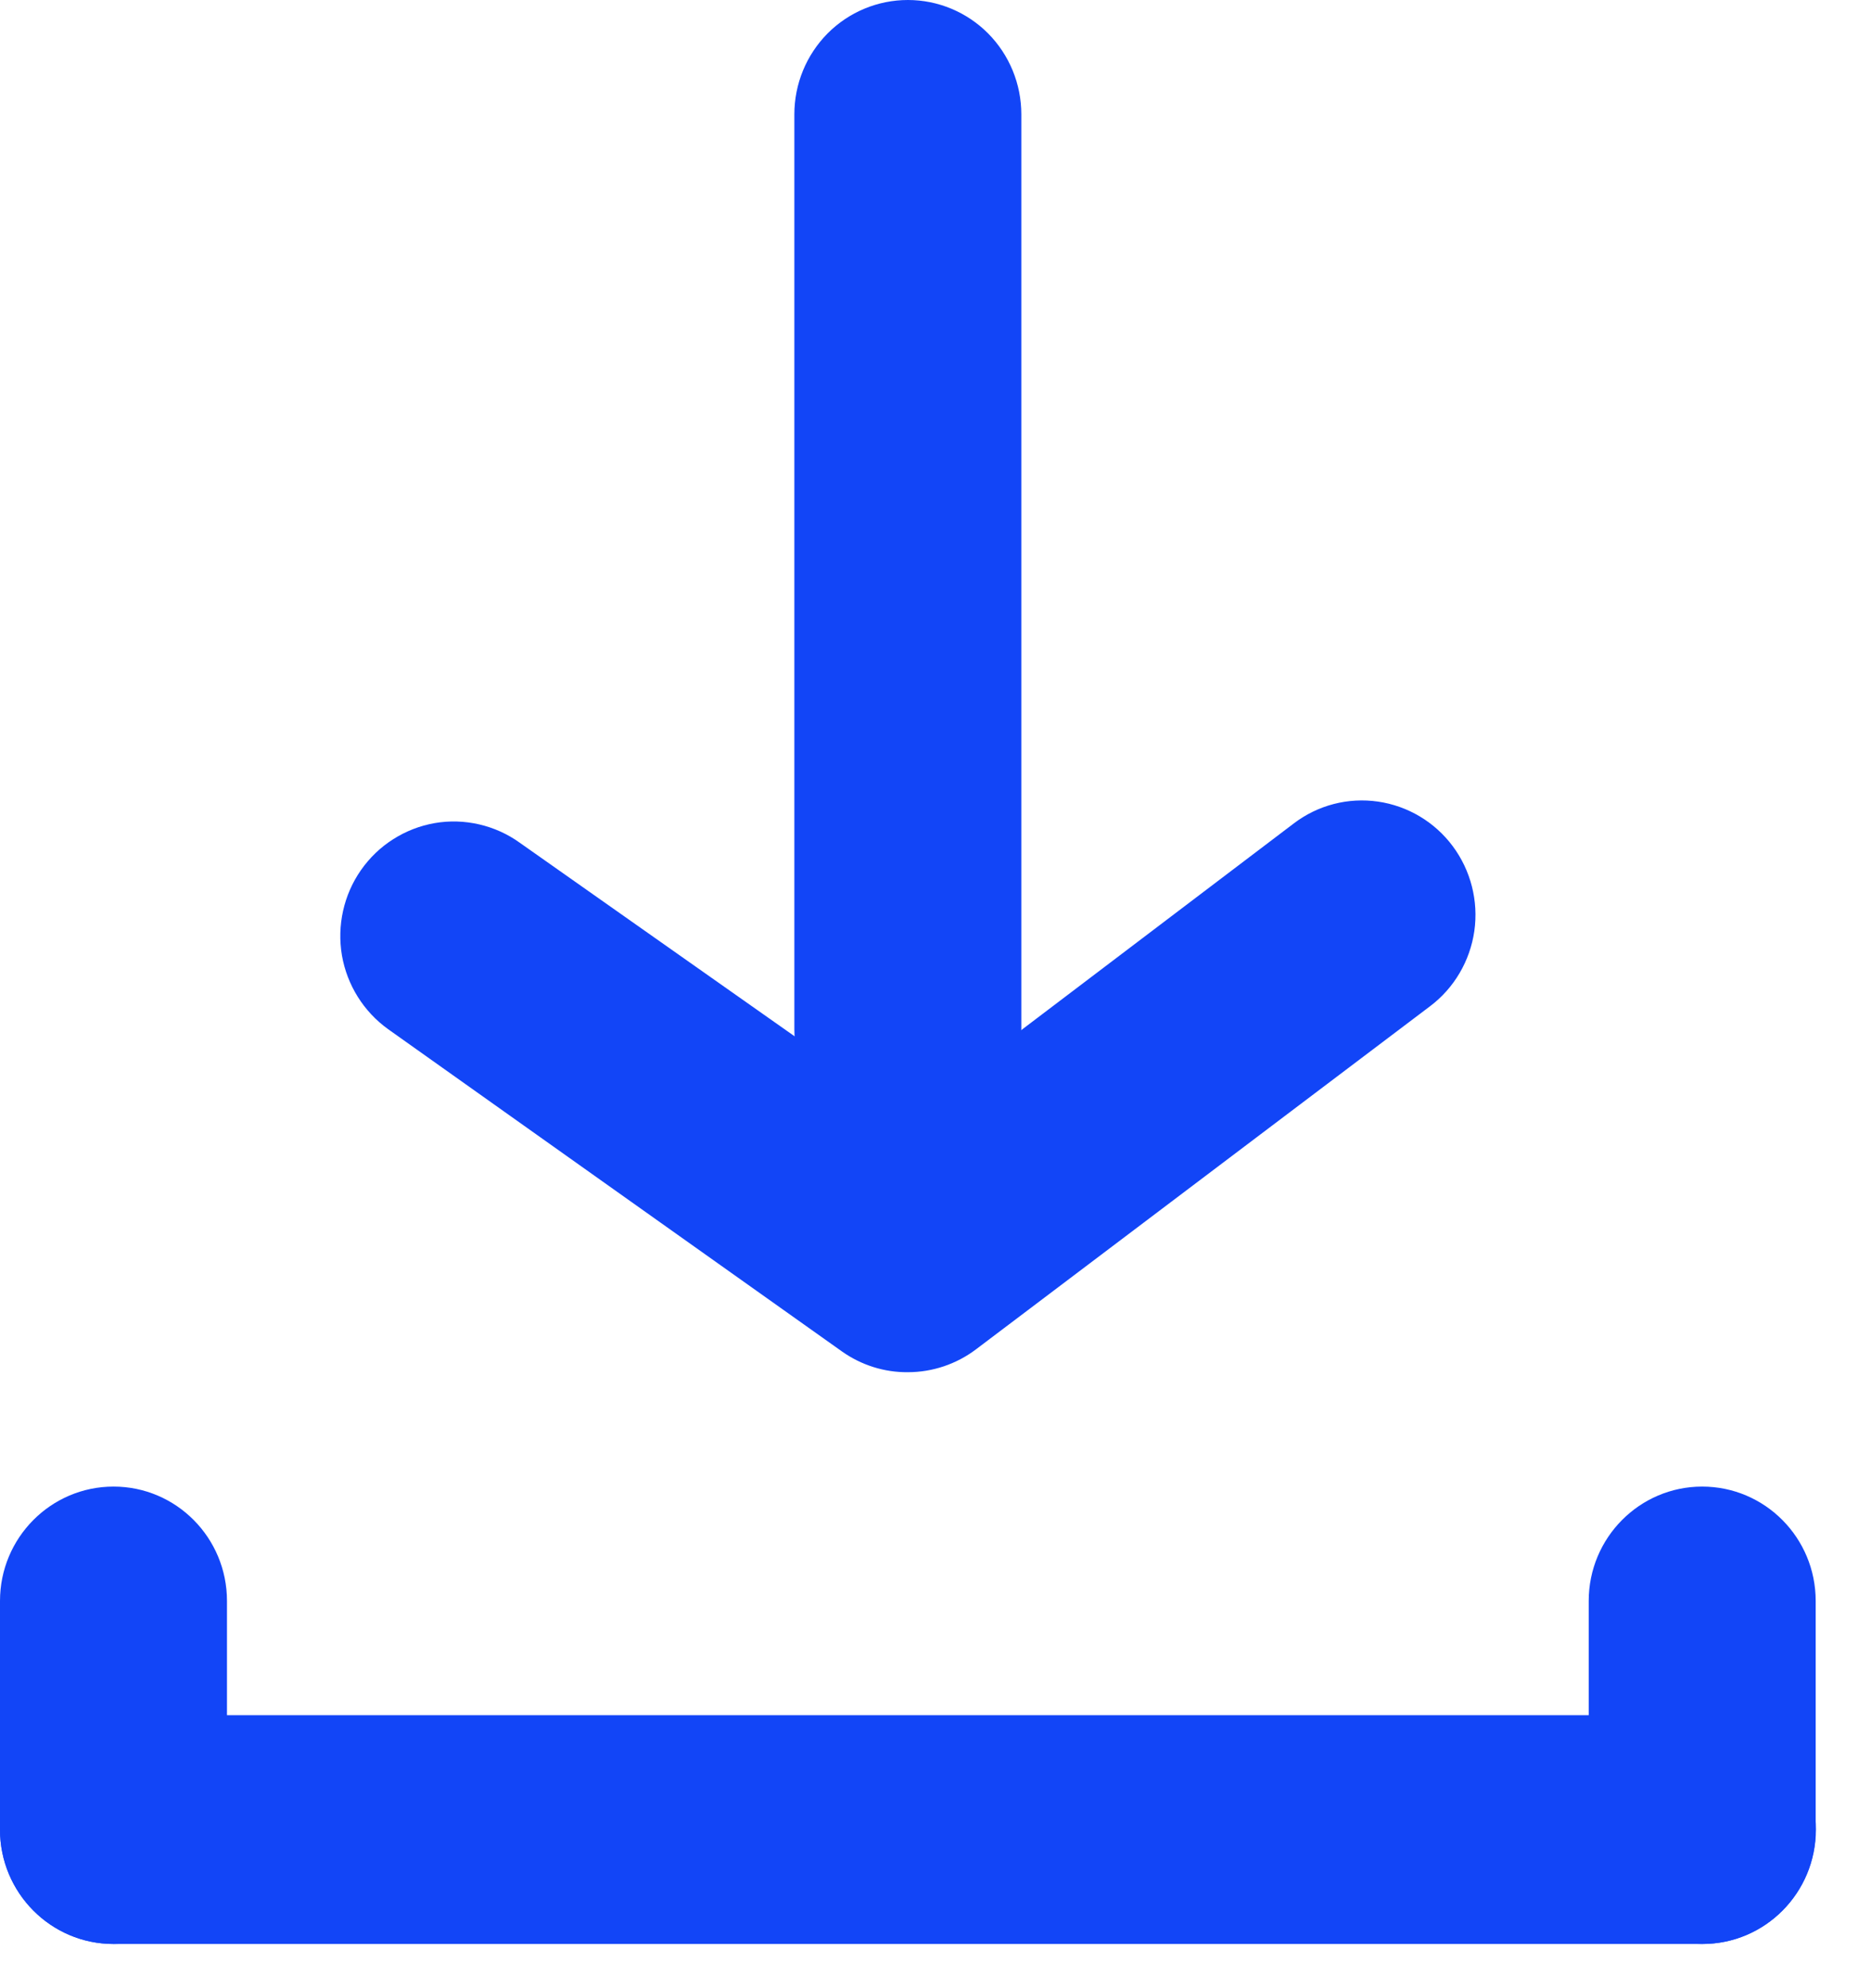
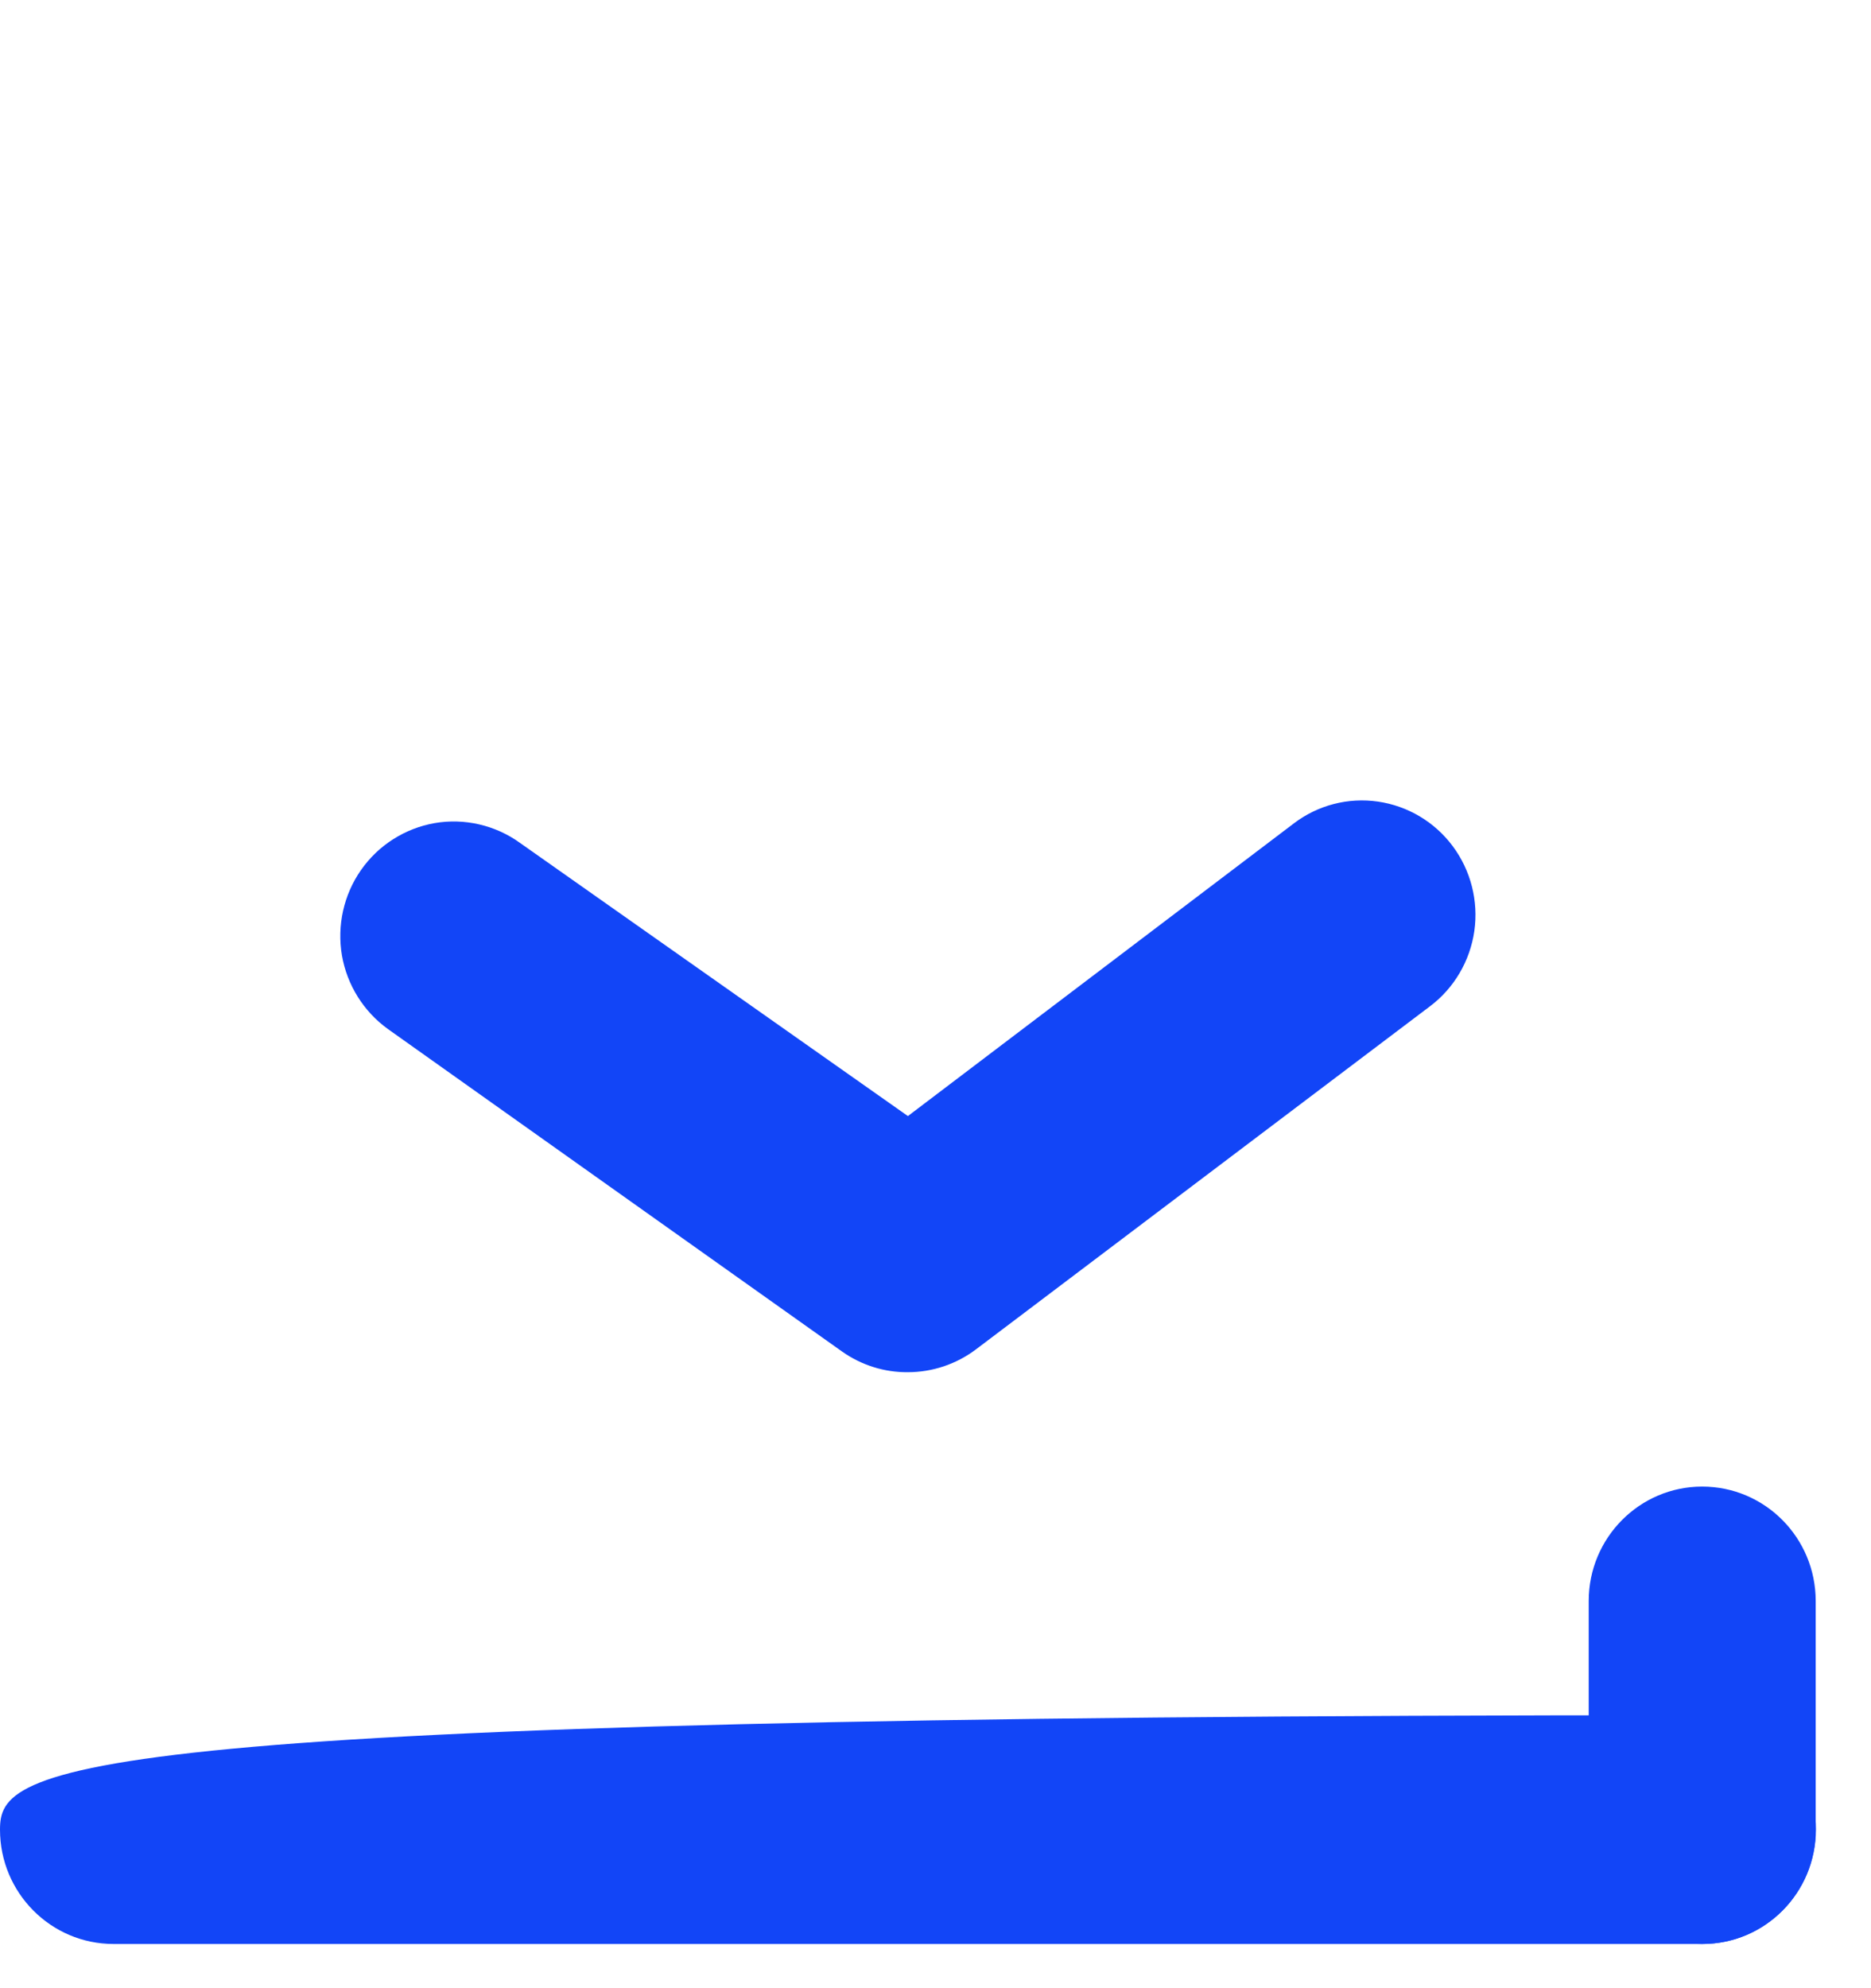
<svg xmlns="http://www.w3.org/2000/svg" width="16" height="17" viewBox="0 0 16 17" fill="none">
-   <path d="M14.559 14.666H0.971C0.435 14.666 0 15.104 0 15.644C0 16.184 0.435 16.622 0.971 16.622H14.559C15.095 16.622 15.529 16.184 15.529 15.644C15.529 15.104 15.095 14.666 14.559 14.666Z" fill="#1245F7" />
-   <path d="M0 13.689L0 15.644C0 16.184 0.435 16.622 0.971 16.622C1.507 16.622 1.941 16.184 1.941 15.644L1.941 13.689C1.941 13.149 1.507 12.711 0.971 12.711C0.435 12.711 0 13.149 0 13.689Z" fill="#1245F7" />
+   <path d="M14.559 14.666C0.435 14.666 0 15.104 0 15.644C0 16.184 0.435 16.622 0.971 16.622H14.559C15.095 16.622 15.529 16.184 15.529 15.644C15.529 15.104 15.095 14.666 14.559 14.666Z" fill="#1245F7" />
  <path d="M13.586 13.689V15.644C13.586 16.184 14.021 16.622 14.556 16.622C15.093 16.622 15.527 16.184 15.527 15.644V13.689C15.527 13.149 15.093 12.711 14.556 12.711C14.021 12.711 13.586 13.149 13.586 13.689Z" fill="#1245F7" />
  <path d="M7.764 11.733C7.563 11.735 7.367 11.673 7.202 11.557L3.319 8.8C3.11 8.65 2.968 8.423 2.924 8.169C2.881 7.914 2.939 7.652 3.086 7.441C3.16 7.335 3.253 7.245 3.362 7.176C3.47 7.107 3.591 7.06 3.717 7.038C3.843 7.016 3.973 7.02 4.098 7.049C4.223 7.078 4.341 7.131 4.445 7.206L7.764 9.543L11.065 7.04C11.27 6.884 11.529 6.817 11.784 6.854C12.039 6.891 12.269 7.028 12.423 7.235C12.578 7.443 12.644 7.704 12.608 7.96C12.571 8.217 12.435 8.449 12.229 8.604L8.347 11.537C8.179 11.664 7.974 11.733 7.764 11.733V11.733Z" fill="#1245F7" />
-   <path d="M7.764 9.778C7.506 9.778 7.259 9.675 7.077 9.491C6.895 9.308 6.793 9.059 6.793 8.8V0.978C6.793 0.718 6.895 0.47 7.077 0.286C7.259 0.103 7.506 0 7.764 0C8.021 0 8.268 0.103 8.45 0.286C8.632 0.47 8.734 0.718 8.734 0.978V8.8C8.734 9.059 8.632 9.308 8.45 9.491C8.268 9.675 8.021 9.778 7.764 9.778Z" fill="#1245F7" />
</svg>